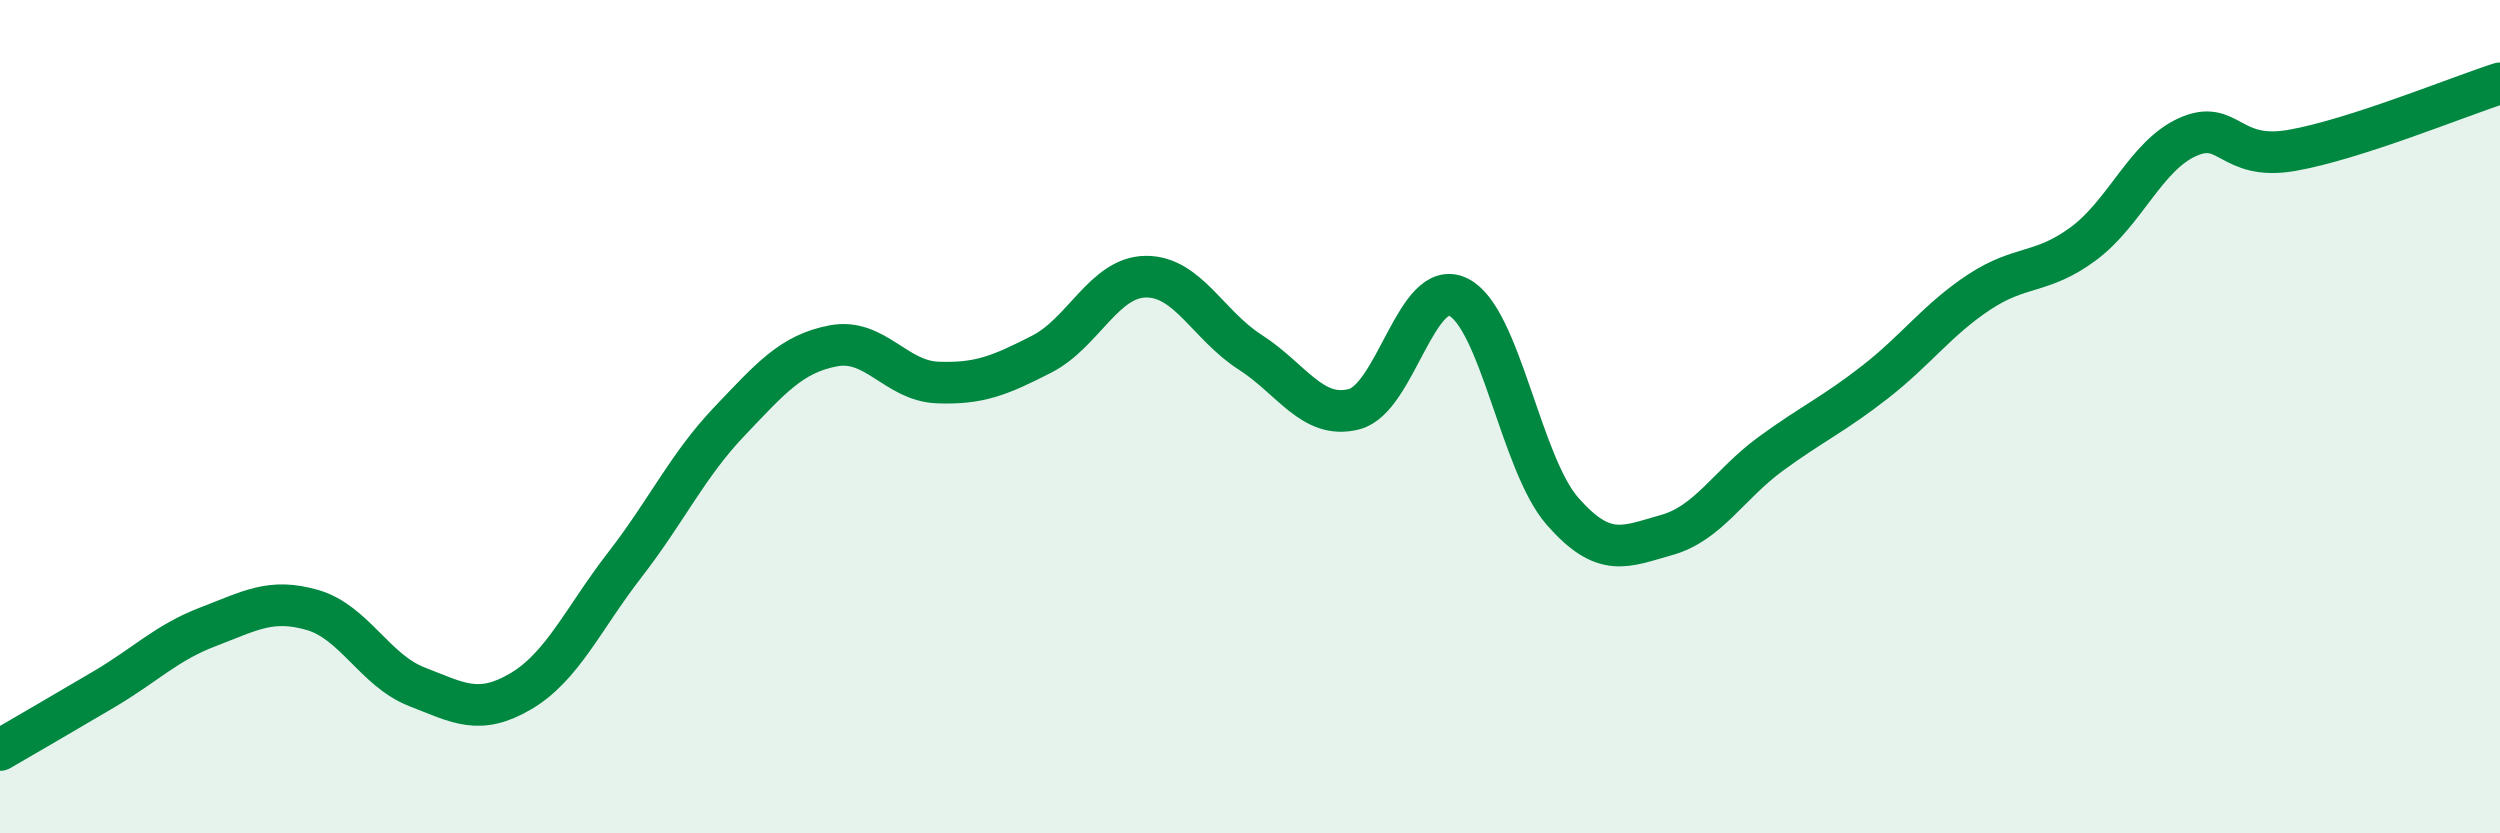
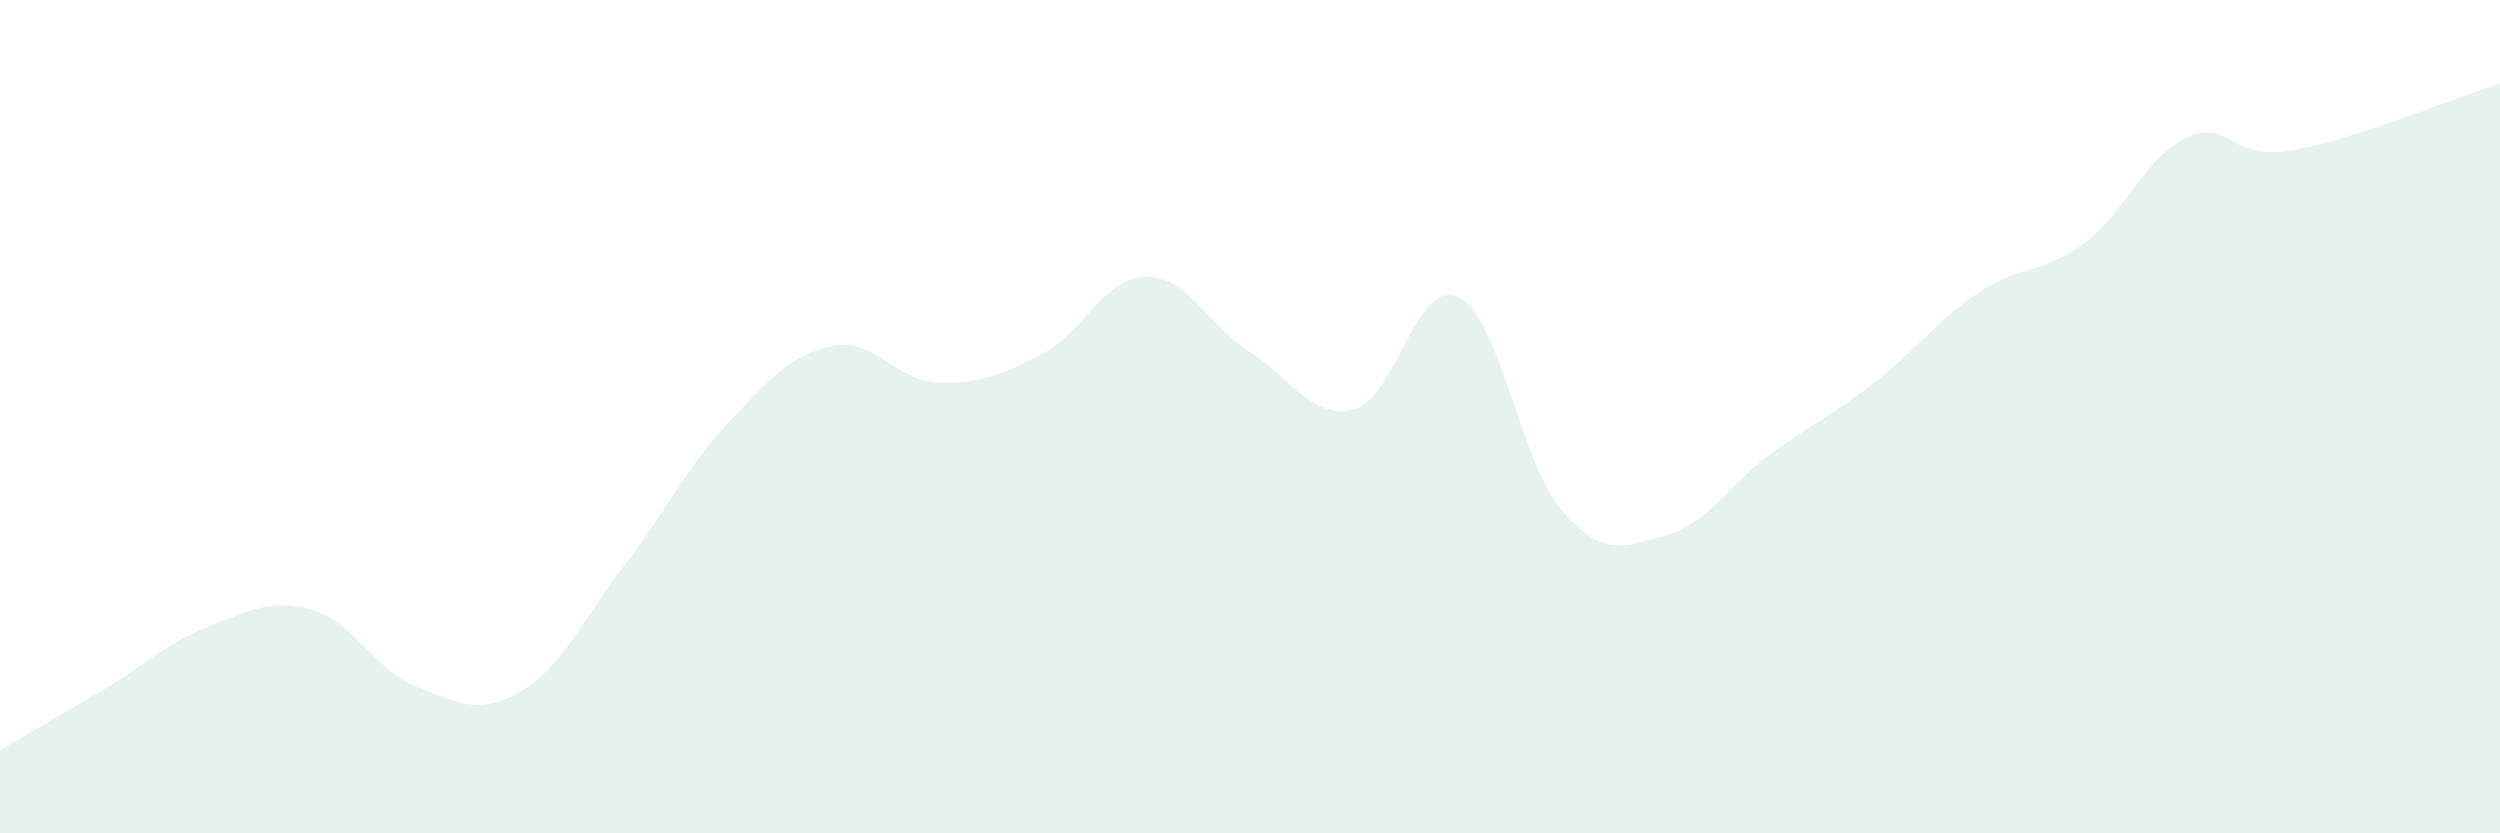
<svg xmlns="http://www.w3.org/2000/svg" width="60" height="20" viewBox="0 0 60 20">
  <path d="M 0,18 C 0.5,17.71 1.5,17.13 2.5,16.54 C 3.5,15.95 4,15.42 5,15.04 C 6,14.66 6.5,14.35 7.5,14.64 C 8.5,14.93 9,16.09 10,16.48 C 11,16.87 11.5,17.18 12.5,16.59 C 13.5,16 14,14.84 15,13.55 C 16,12.26 16.5,11.17 17.5,10.12 C 18.5,9.07 19,8.49 20,8.3 C 21,8.11 21.5,9.14 22.5,9.18 C 23.5,9.22 24,9.01 25,8.5 C 26,7.99 26.5,6.65 27.5,6.64 C 28.5,6.63 29,7.81 30,8.45 C 31,9.09 31.5,10.08 32.5,9.82 C 33.5,9.56 34,6.64 35,7.13 C 36,7.62 36.5,11.13 37.5,12.27 C 38.5,13.41 39,13.12 40,12.84 C 41,12.56 41.5,11.62 42.5,10.89 C 43.5,10.16 44,9.95 45,9.17 C 46,8.39 46.5,7.67 47.5,7.01 C 48.5,6.35 49,6.59 50,5.85 C 51,5.11 51.5,3.74 52.5,3.29 C 53.5,2.84 53.5,3.87 55,3.61 C 56.5,3.35 59,2.32 60,2L60 20L0 20Z" fill="#008740" opacity="0.1" stroke-linecap="round" stroke-linejoin="round" />
-   <path d="M 0,18 C 0.5,17.71 1.5,17.13 2.5,16.54 C 3.5,15.95 4,15.42 5,15.04 C 6,14.66 6.5,14.35 7.5,14.64 C 8.5,14.93 9,16.09 10,16.48 C 11,16.87 11.5,17.18 12.5,16.59 C 13.5,16 14,14.84 15,13.55 C 16,12.26 16.5,11.17 17.5,10.12 C 18.5,9.07 19,8.49 20,8.3 C 21,8.11 21.5,9.14 22.5,9.18 C 23.5,9.22 24,9.01 25,8.5 C 26,7.99 26.5,6.65 27.5,6.64 C 28.5,6.63 29,7.81 30,8.45 C 31,9.09 31.5,10.08 32.5,9.82 C 33.5,9.56 34,6.64 35,7.13 C 36,7.62 36.5,11.13 37.5,12.27 C 38.5,13.41 39,13.12 40,12.84 C 41,12.56 41.5,11.62 42.5,10.89 C 43.5,10.16 44,9.95 45,9.17 C 46,8.39 46.5,7.67 47.5,7.01 C 48.5,6.35 49,6.59 50,5.85 C 51,5.11 51.5,3.74 52.5,3.29 C 53.5,2.84 53.5,3.87 55,3.61 C 56.5,3.35 59,2.32 60,2" stroke="#008740" stroke-width="1" fill="none" stroke-linecap="round" stroke-linejoin="round" />
</svg>